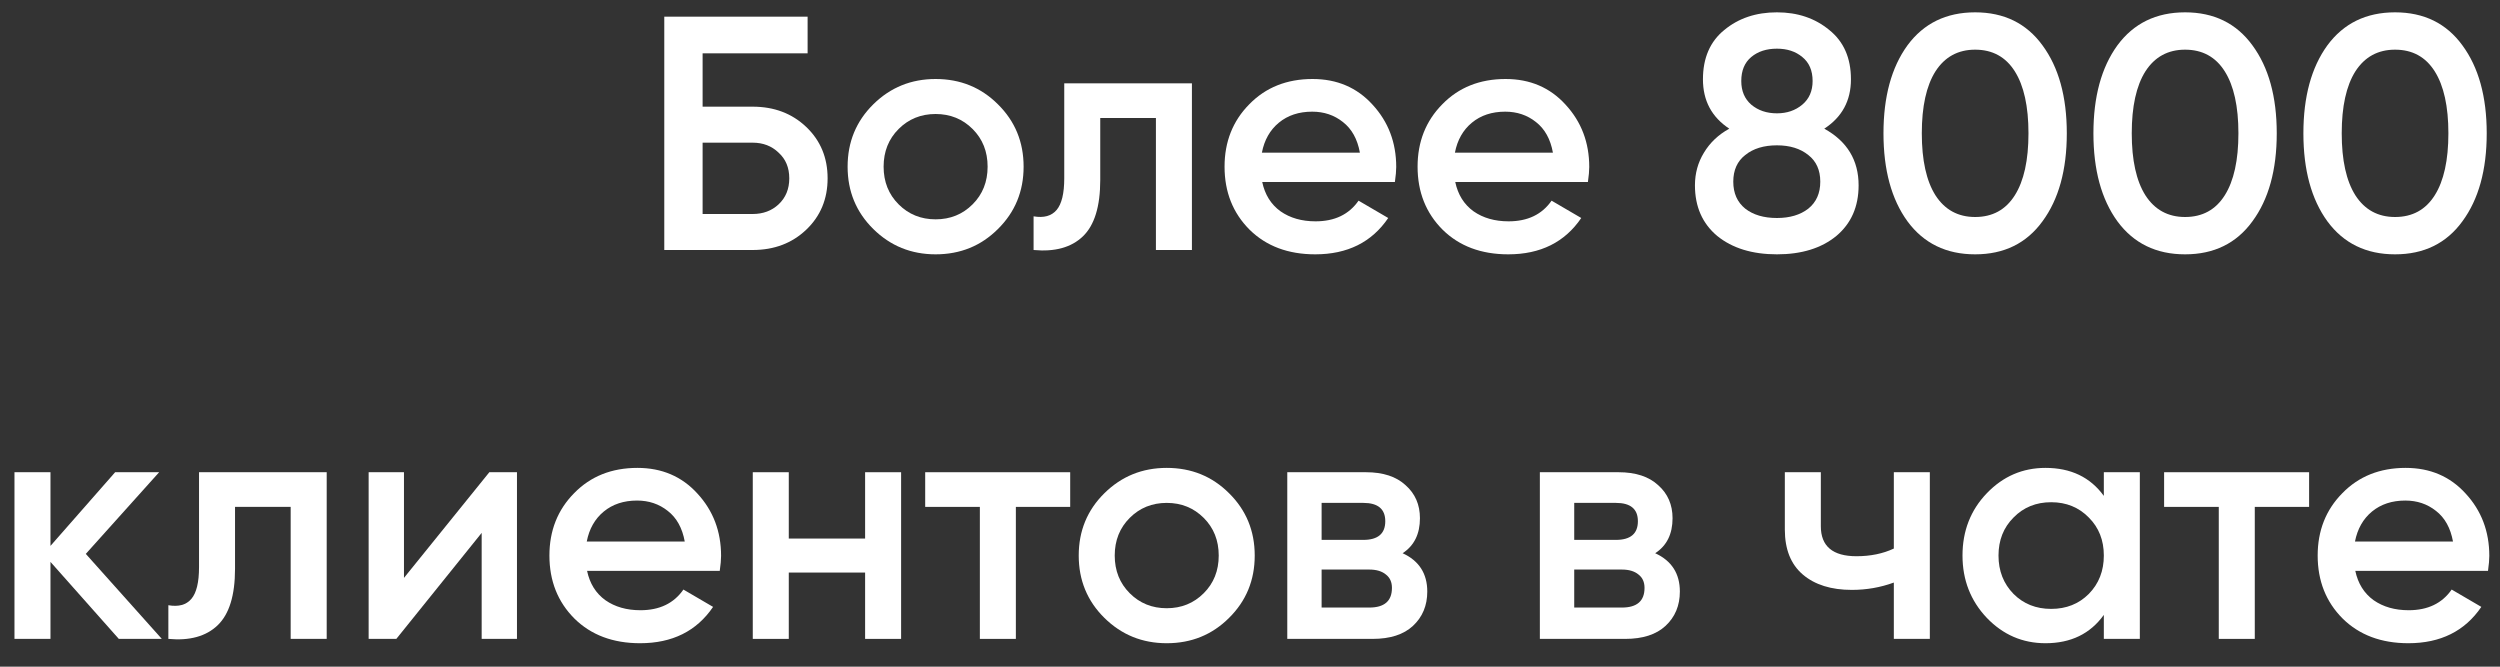
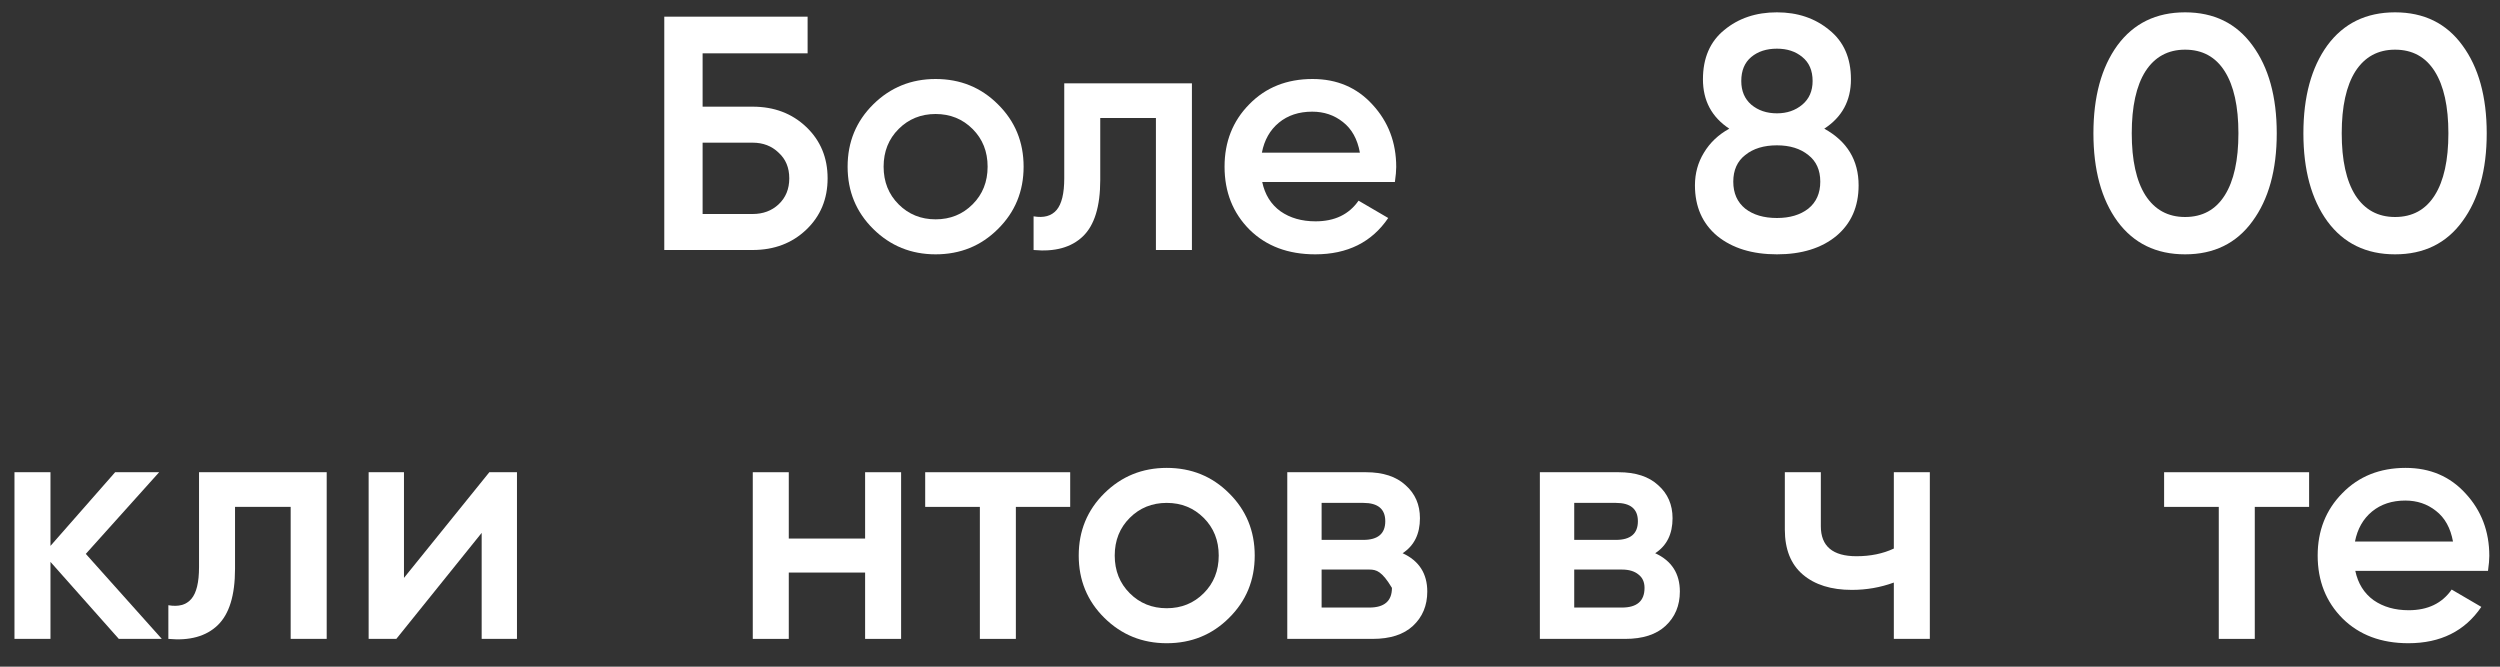
<svg xmlns="http://www.w3.org/2000/svg" width="90" height="24" viewBox="0 0 90 24" fill="none">
  <rect x="0" y="0" width="90" height="24" fill="#333333" stroke="none" />
  <path d="M84.791 20.552C84.888 21.008 85.108 21.36 85.451 21.608C85.796 21.848 86.216 21.968 86.712 21.968C87.4 21.968 87.916 21.72 88.26 21.224L89.328 21.848C88.736 22.72 87.859 23.156 86.7 23.156C85.724 23.156 84.936 22.86 84.335 22.268C83.736 21.668 83.436 20.912 83.436 20C83.436 19.104 83.731 18.356 84.323 17.756C84.915 17.148 85.675 16.844 86.603 16.844C87.484 16.844 88.204 17.152 88.763 17.768C89.332 18.384 89.615 19.132 89.615 20.012C89.615 20.148 89.6 20.328 89.568 20.552H84.791ZM84.779 19.496H88.308C88.219 19.008 88.016 18.64 87.695 18.392C87.383 18.144 87.016 18.02 86.591 18.02C86.112 18.02 85.712 18.152 85.391 18.416C85.072 18.68 84.868 19.04 84.779 19.496Z" fill="white" />
  <path d="M83.128 17V18.248H81.172V23H79.876V18.248H77.908V17H83.128Z" fill="white" />
-   <path d="M75.738 17H77.034V23H75.738V22.136C75.25 22.816 74.55 23.156 73.638 23.156C72.814 23.156 72.11 22.852 71.526 22.244C70.942 21.628 70.65 20.88 70.65 20C70.65 19.112 70.942 18.364 71.526 17.756C72.11 17.148 72.814 16.844 73.638 16.844C74.55 16.844 75.25 17.18 75.738 17.852V17ZM72.486 21.38C72.846 21.74 73.298 21.92 73.842 21.92C74.386 21.92 74.838 21.74 75.198 21.38C75.558 21.012 75.738 20.552 75.738 20C75.738 19.448 75.558 18.992 75.198 18.632C74.838 18.264 74.386 18.08 73.842 18.08C73.298 18.08 72.846 18.264 72.486 18.632C72.126 18.992 71.946 19.448 71.946 20C71.946 20.552 72.126 21.012 72.486 21.38Z" fill="white" />
  <path d="M68.178 17H69.474V23H68.178V20.972C67.698 21.148 67.194 21.236 66.666 21.236C65.922 21.236 65.334 21.052 64.902 20.684C64.47 20.316 64.254 19.776 64.254 19.064V17H65.55V18.944C65.55 19.664 65.978 20.024 66.834 20.024C67.338 20.024 67.786 19.932 68.178 19.748V17Z" fill="white" />
  <path d="M59.587 19.916C60.179 20.188 60.475 20.648 60.475 21.296C60.475 21.8 60.303 22.212 59.959 22.532C59.623 22.844 59.139 23 58.508 23H55.435V17H58.267C58.883 17 59.359 17.156 59.696 17.468C60.039 17.772 60.212 18.168 60.212 18.656C60.212 19.224 60.004 19.644 59.587 19.916ZM58.172 18.104H56.672V19.436H58.172C58.7 19.436 58.964 19.212 58.964 18.764C58.964 18.324 58.7 18.104 58.172 18.104ZM58.388 21.872C58.931 21.872 59.203 21.636 59.203 21.164C59.203 20.956 59.132 20.796 58.987 20.684C58.843 20.564 58.644 20.504 58.388 20.504H56.672V21.872H58.388Z" fill="white" />
-   <path d="M50.494 19.916C51.086 20.188 51.382 20.648 51.382 21.296C51.382 21.8 51.21 22.212 50.866 22.532C50.53 22.844 50.046 23 49.414 23H46.342V17H49.174C49.79 17 50.266 17.156 50.602 17.468C50.946 17.772 51.118 18.168 51.118 18.656C51.118 19.224 50.91 19.644 50.494 19.916ZM49.078 18.104H47.578V19.436H49.078C49.606 19.436 49.87 19.212 49.87 18.764C49.87 18.324 49.606 18.104 49.078 18.104ZM49.294 21.872C49.838 21.872 50.11 21.636 50.11 21.164C50.11 20.956 50.038 20.796 49.894 20.684C49.75 20.564 49.55 20.504 49.294 20.504H47.578V21.872H49.294Z" fill="white" />
+   <path d="M50.494 19.916C51.086 20.188 51.382 20.648 51.382 21.296C51.382 21.8 51.21 22.212 50.866 22.532C50.53 22.844 50.046 23 49.414 23H46.342V17H49.174C49.79 17 50.266 17.156 50.602 17.468C50.946 17.772 51.118 18.168 51.118 18.656C51.118 19.224 50.91 19.644 50.494 19.916ZM49.078 18.104H47.578V19.436H49.078C49.606 19.436 49.87 19.212 49.87 18.764C49.87 18.324 49.606 18.104 49.078 18.104ZM49.294 21.872C49.838 21.872 50.11 21.636 50.11 21.164C49.75 20.564 49.55 20.504 49.294 20.504H47.578V21.872H49.294Z" fill="white" />
  <path d="M42.002 23.156C41.122 23.156 40.374 22.852 39.758 22.244C39.142 21.636 38.834 20.888 38.834 20C38.834 19.112 39.142 18.364 39.758 17.756C40.374 17.148 41.122 16.844 42.002 16.844C42.89 16.844 43.638 17.148 44.246 17.756C44.862 18.364 45.17 19.112 45.17 20C45.17 20.888 44.862 21.636 44.246 22.244C43.638 22.852 42.89 23.156 42.002 23.156ZM40.67 21.356C41.03 21.716 41.474 21.896 42.002 21.896C42.53 21.896 42.974 21.716 43.334 21.356C43.694 20.996 43.874 20.544 43.874 20C43.874 19.456 43.694 19.004 43.334 18.644C42.974 18.284 42.53 18.104 42.002 18.104C41.474 18.104 41.03 18.284 40.67 18.644C40.31 19.004 40.13 19.456 40.13 20C40.13 20.544 40.31 20.996 40.67 21.356Z" fill="white" />
  <path d="M38.527 17V18.248H36.571V23H35.275V18.248H33.307V17H38.527Z" fill="white" />
  <path d="M31.144 17H32.44V23H31.144V20.612H28.396V23H27.1V17H28.396V19.388H31.144V17Z" fill="white" />
-   <path d="M21.135 20.552C21.231 21.008 21.451 21.36 21.795 21.608C22.139 21.848 22.559 21.968 23.055 21.968C23.743 21.968 24.259 21.72 24.603 21.224L25.671 21.848C25.079 22.72 24.203 23.156 23.043 23.156C22.067 23.156 21.279 22.86 20.679 22.268C20.079 21.668 19.779 20.912 19.779 20C19.779 19.104 20.075 18.356 20.667 17.756C21.259 17.148 22.019 16.844 22.947 16.844C23.827 16.844 24.547 17.152 25.107 17.768C25.675 18.384 25.959 19.132 25.959 20.012C25.959 20.148 25.943 20.328 25.911 20.552H21.135ZM21.123 19.496H24.651C24.563 19.008 24.359 18.64 24.039 18.392C23.727 18.144 23.359 18.02 22.935 18.02C22.455 18.02 22.055 18.152 21.735 18.416C21.415 18.68 21.211 19.04 21.123 19.496Z" fill="white" />
  <path d="M17.616 17H18.611V23H17.34V19.184L14.268 23H13.271V17H14.543V20.804L17.616 17Z" fill="white" />
  <path d="M11.761 17V23H10.464V18.248H8.461V20.48C8.461 21.432 8.253 22.108 7.837 22.508C7.421 22.908 6.829 23.072 6.061 23V21.788C6.429 21.852 6.705 21.776 6.889 21.56C7.073 21.344 7.165 20.964 7.165 20.42V17H11.761Z" fill="white" />
  <path d="M5.825 23H4.277L1.817 20.228V23H0.521V17H1.817V19.652L4.145 17H5.729L3.089 19.94L5.825 23Z" fill="white" />
  <path d="M88.646 7.968C88.07 8.76 87.262 9.156 86.222 9.156C85.182 9.156 84.37 8.76 83.786 7.968C83.21 7.176 82.922 6.12 82.922 4.8C82.922 3.48 83.21 2.424 83.786 1.632C84.37 0.84 85.182 0.444 86.222 0.444C87.262 0.444 88.07 0.84 88.646 1.632C89.23 2.424 89.522 3.48 89.522 4.8C89.522 6.12 89.23 7.176 88.646 7.968ZM86.222 7.812C86.846 7.812 87.322 7.552 87.65 7.032C87.978 6.512 88.142 5.768 88.142 4.8C88.142 3.832 87.978 3.088 87.65 2.568C87.322 2.048 86.846 1.788 86.222 1.788C85.606 1.788 85.13 2.048 84.794 2.568C84.466 3.088 84.302 3.832 84.302 4.8C84.302 5.768 84.466 6.512 84.794 7.032C85.13 7.552 85.606 7.812 86.222 7.812Z" fill="white" />
  <path d="M81.087 7.968C80.511 8.76 79.703 9.156 78.663 9.156C77.623 9.156 76.811 8.76 76.227 7.968C75.651 7.176 75.363 6.12 75.363 4.8C75.363 3.48 75.651 2.424 76.227 1.632C76.811 0.84 77.623 0.444 78.663 0.444C79.703 0.444 80.511 0.84 81.087 1.632C81.671 2.424 81.963 3.48 81.963 4.8C81.963 6.12 81.671 7.176 81.087 7.968ZM78.663 7.812C79.287 7.812 79.763 7.552 80.091 7.032C80.419 6.512 80.583 5.768 80.583 4.8C80.583 3.832 80.419 3.088 80.091 2.568C79.763 2.048 79.287 1.788 78.663 1.788C78.047 1.788 77.571 2.048 77.235 2.568C76.907 3.088 76.743 3.832 76.743 4.8C76.743 5.768 76.907 6.512 77.235 7.032C77.571 7.552 78.047 7.812 78.663 7.812Z" fill="white" />
-   <path d="M73.529 7.968C72.953 8.76 72.145 9.156 71.105 9.156C70.065 9.156 69.253 8.76 68.669 7.968C68.093 7.176 67.805 6.12 67.805 4.8C67.805 3.48 68.093 2.424 68.669 1.632C69.253 0.84 70.065 0.444 71.105 0.444C72.145 0.444 72.953 0.84 73.529 1.632C74.113 2.424 74.405 3.48 74.405 4.8C74.405 6.12 74.113 7.176 73.529 7.968ZM71.105 7.812C71.729 7.812 72.205 7.552 72.533 7.032C72.861 6.512 73.025 5.768 73.025 4.8C73.025 3.832 72.861 3.088 72.533 2.568C72.205 2.048 71.729 1.788 71.105 1.788C70.489 1.788 70.013 2.048 69.677 2.568C69.349 3.088 69.185 3.832 69.185 4.8C69.185 5.768 69.349 6.512 69.677 7.032C70.013 7.552 70.489 7.812 71.105 7.812Z" fill="white" />
  <path d="M65.674 4.632C66.498 5.088 66.91 5.768 66.91 6.672C66.91 7.44 66.642 8.048 66.106 8.496C65.57 8.936 64.858 9.156 63.97 9.156C63.082 9.156 62.366 8.936 61.822 8.496C61.286 8.048 61.018 7.44 61.018 6.672C61.018 6.24 61.126 5.848 61.342 5.496C61.558 5.136 61.862 4.848 62.254 4.632C61.622 4.216 61.306 3.624 61.306 2.856C61.306 2.088 61.562 1.496 62.074 1.08C62.586 0.656 63.218 0.444 63.97 0.444C64.714 0.444 65.342 0.656 65.854 1.08C66.374 1.496 66.634 2.088 66.634 2.856C66.634 3.624 66.314 4.216 65.674 4.632ZM63.97 1.752C63.594 1.752 63.286 1.852 63.046 2.052C62.806 2.252 62.686 2.54 62.686 2.916C62.686 3.276 62.806 3.56 63.046 3.768C63.294 3.976 63.602 4.08 63.97 4.08C64.33 4.08 64.634 3.976 64.882 3.768C65.13 3.56 65.254 3.276 65.254 2.916C65.254 2.54 65.13 2.252 64.882 2.052C64.642 1.852 64.338 1.752 63.97 1.752ZM63.97 7.848C64.434 7.848 64.81 7.736 65.098 7.512C65.386 7.28 65.53 6.956 65.53 6.54C65.53 6.124 65.386 5.804 65.098 5.58C64.81 5.348 64.434 5.232 63.97 5.232C63.498 5.232 63.118 5.348 62.83 5.58C62.542 5.804 62.398 6.124 62.398 6.54C62.398 6.956 62.542 7.28 62.83 7.512C63.118 7.736 63.498 7.848 63.97 7.848Z" fill="white" />
-   <path d="M52.389 6.552C52.485 7.008 52.705 7.36 53.049 7.608C53.393 7.848 53.813 7.968 54.309 7.968C54.997 7.968 55.513 7.72 55.857 7.224L56.925 7.848C56.333 8.72 55.457 9.156 54.297 9.156C53.321 9.156 52.533 8.86 51.933 8.268C51.333 7.668 51.033 6.912 51.033 6C51.033 5.104 51.329 4.356 51.921 3.756C52.513 3.148 53.273 2.844 54.201 2.844C55.081 2.844 55.801 3.152 56.361 3.768C56.929 4.384 57.213 5.132 57.213 6.012C57.213 6.148 57.197 6.328 57.165 6.552H52.389ZM52.377 5.496H55.905C55.817 5.008 55.613 4.64 55.293 4.392C54.981 4.144 54.613 4.02 54.189 4.02C53.709 4.02 53.309 4.152 52.989 4.416C52.669 4.68 52.465 5.04 52.377 5.496Z" fill="white" />
  <path d="M45.44 6.552C45.536 7.008 45.756 7.36 46.1 7.608C46.444 7.848 46.864 7.968 47.36 7.968C48.048 7.968 48.564 7.72 48.908 7.224L49.976 7.848C49.384 8.72 48.508 9.156 47.348 9.156C46.372 9.156 45.584 8.86 44.984 8.268C44.384 7.668 44.084 6.912 44.084 6C44.084 5.104 44.38 4.356 44.972 3.756C45.564 3.148 46.324 2.844 47.252 2.844C48.132 2.844 48.852 3.152 49.412 3.768C49.98 4.384 50.264 5.132 50.264 6.012C50.264 6.148 50.248 6.328 50.216 6.552H45.44ZM45.428 5.496H48.956C48.868 5.008 48.664 4.64 48.344 4.392C48.032 4.144 47.664 4.02 47.24 4.02C46.76 4.02 46.36 4.152 46.04 4.416C45.72 4.68 45.516 5.04 45.428 5.496Z" fill="white" />
  <path d="M42.909 3V9H41.613V4.248H39.609V6.48C39.609 7.432 39.401 8.108 38.985 8.508C38.569 8.908 37.977 9.072 37.209 9V7.788C37.577 7.852 37.853 7.776 38.037 7.56C38.221 7.344 38.313 6.964 38.313 6.42V3H42.909Z" fill="white" />
  <path d="M33.682 9.156C32.802 9.156 32.054 8.852 31.438 8.244C30.822 7.636 30.514 6.888 30.514 6C30.514 5.112 30.822 4.364 31.438 3.756C32.054 3.148 32.802 2.844 33.682 2.844C34.57 2.844 35.318 3.148 35.926 3.756C36.542 4.364 36.85 5.112 36.85 6C36.85 6.888 36.542 7.636 35.926 8.244C35.318 8.852 34.57 9.156 33.682 9.156ZM32.35 7.356C32.71 7.716 33.154 7.896 33.682 7.896C34.21 7.896 34.654 7.716 35.014 7.356C35.374 6.996 35.554 6.544 35.554 6C35.554 5.456 35.374 5.004 35.014 4.644C34.654 4.284 34.21 4.104 33.682 4.104C33.154 4.104 32.71 4.284 32.35 4.644C31.99 5.004 31.81 5.456 31.81 6C31.81 6.544 31.99 6.996 32.35 7.356Z" fill="white" />
  <path d="M27.094 3.84C27.87 3.84 28.514 4.084 29.026 4.572C29.538 5.06 29.794 5.676 29.794 6.42C29.794 7.164 29.538 7.78 29.026 8.268C28.514 8.756 27.87 9 27.094 9H23.914V0.6H29.074V1.92H25.294V3.84H27.094ZM27.094 7.704C27.47 7.704 27.782 7.588 28.03 7.356C28.286 7.116 28.414 6.804 28.414 6.42C28.414 6.036 28.286 5.728 28.03 5.496C27.782 5.256 27.47 5.136 27.094 5.136H25.294V7.704H27.094Z" fill="white" />
</svg>